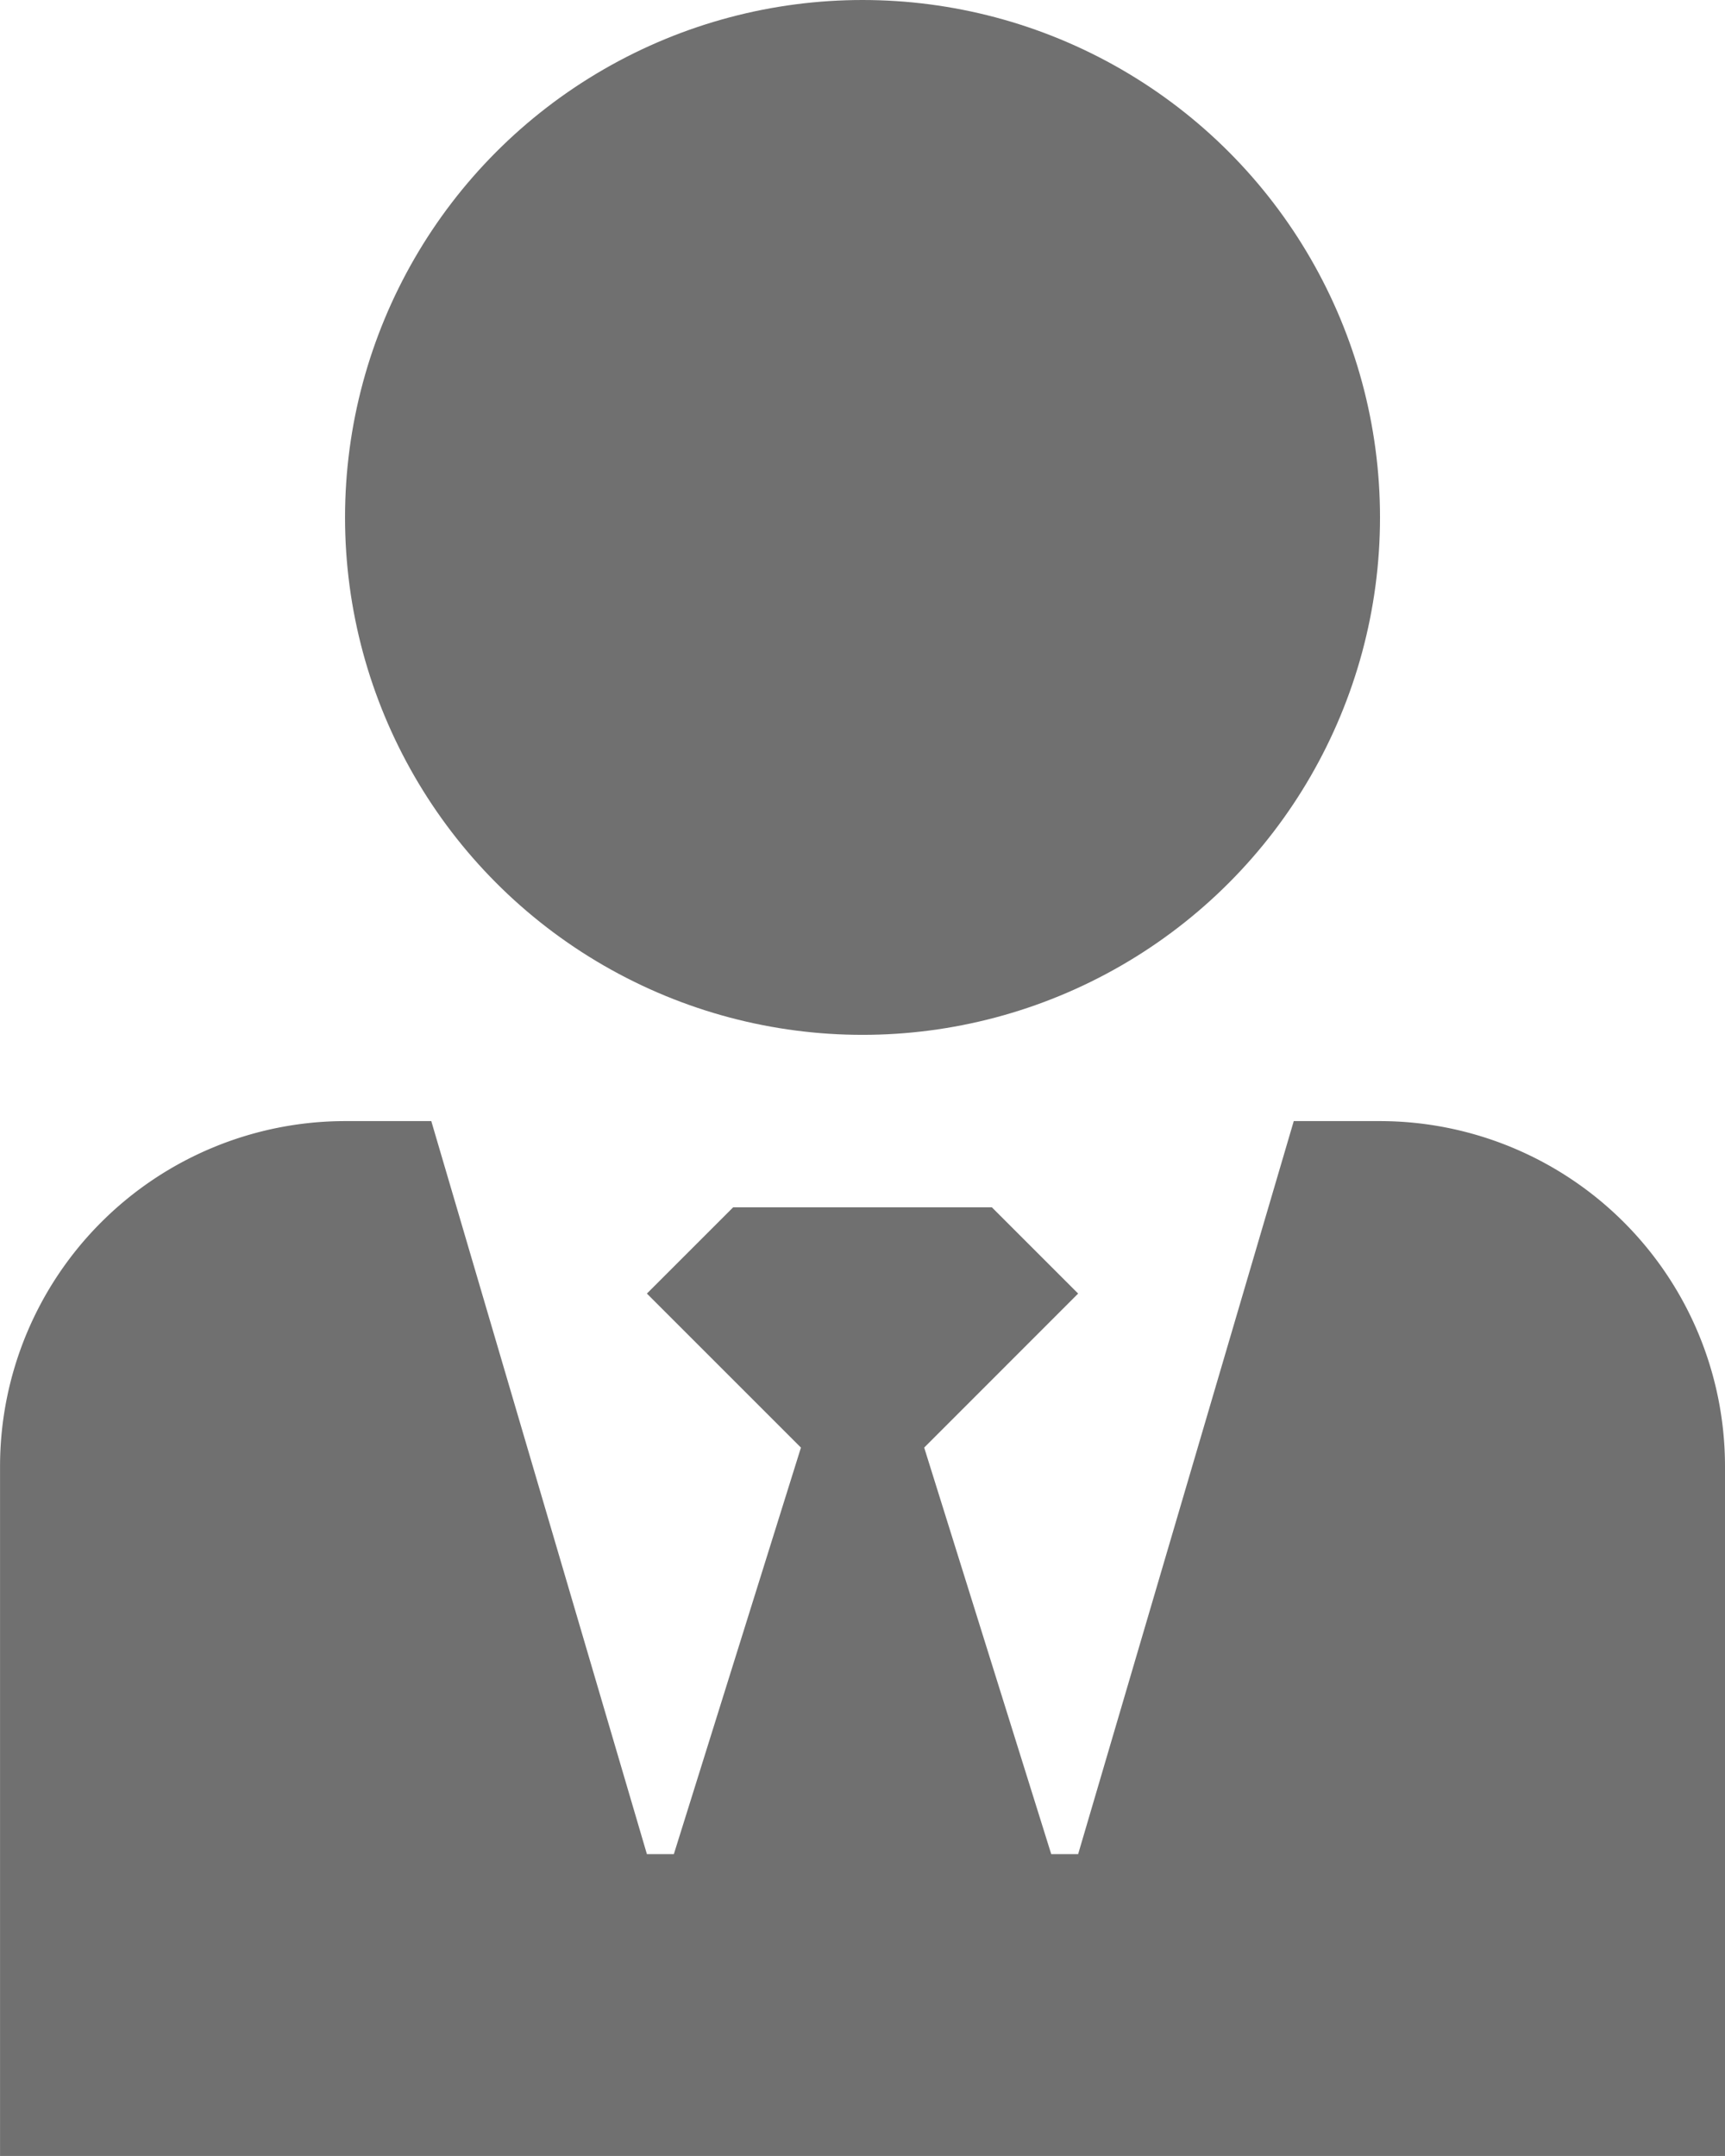
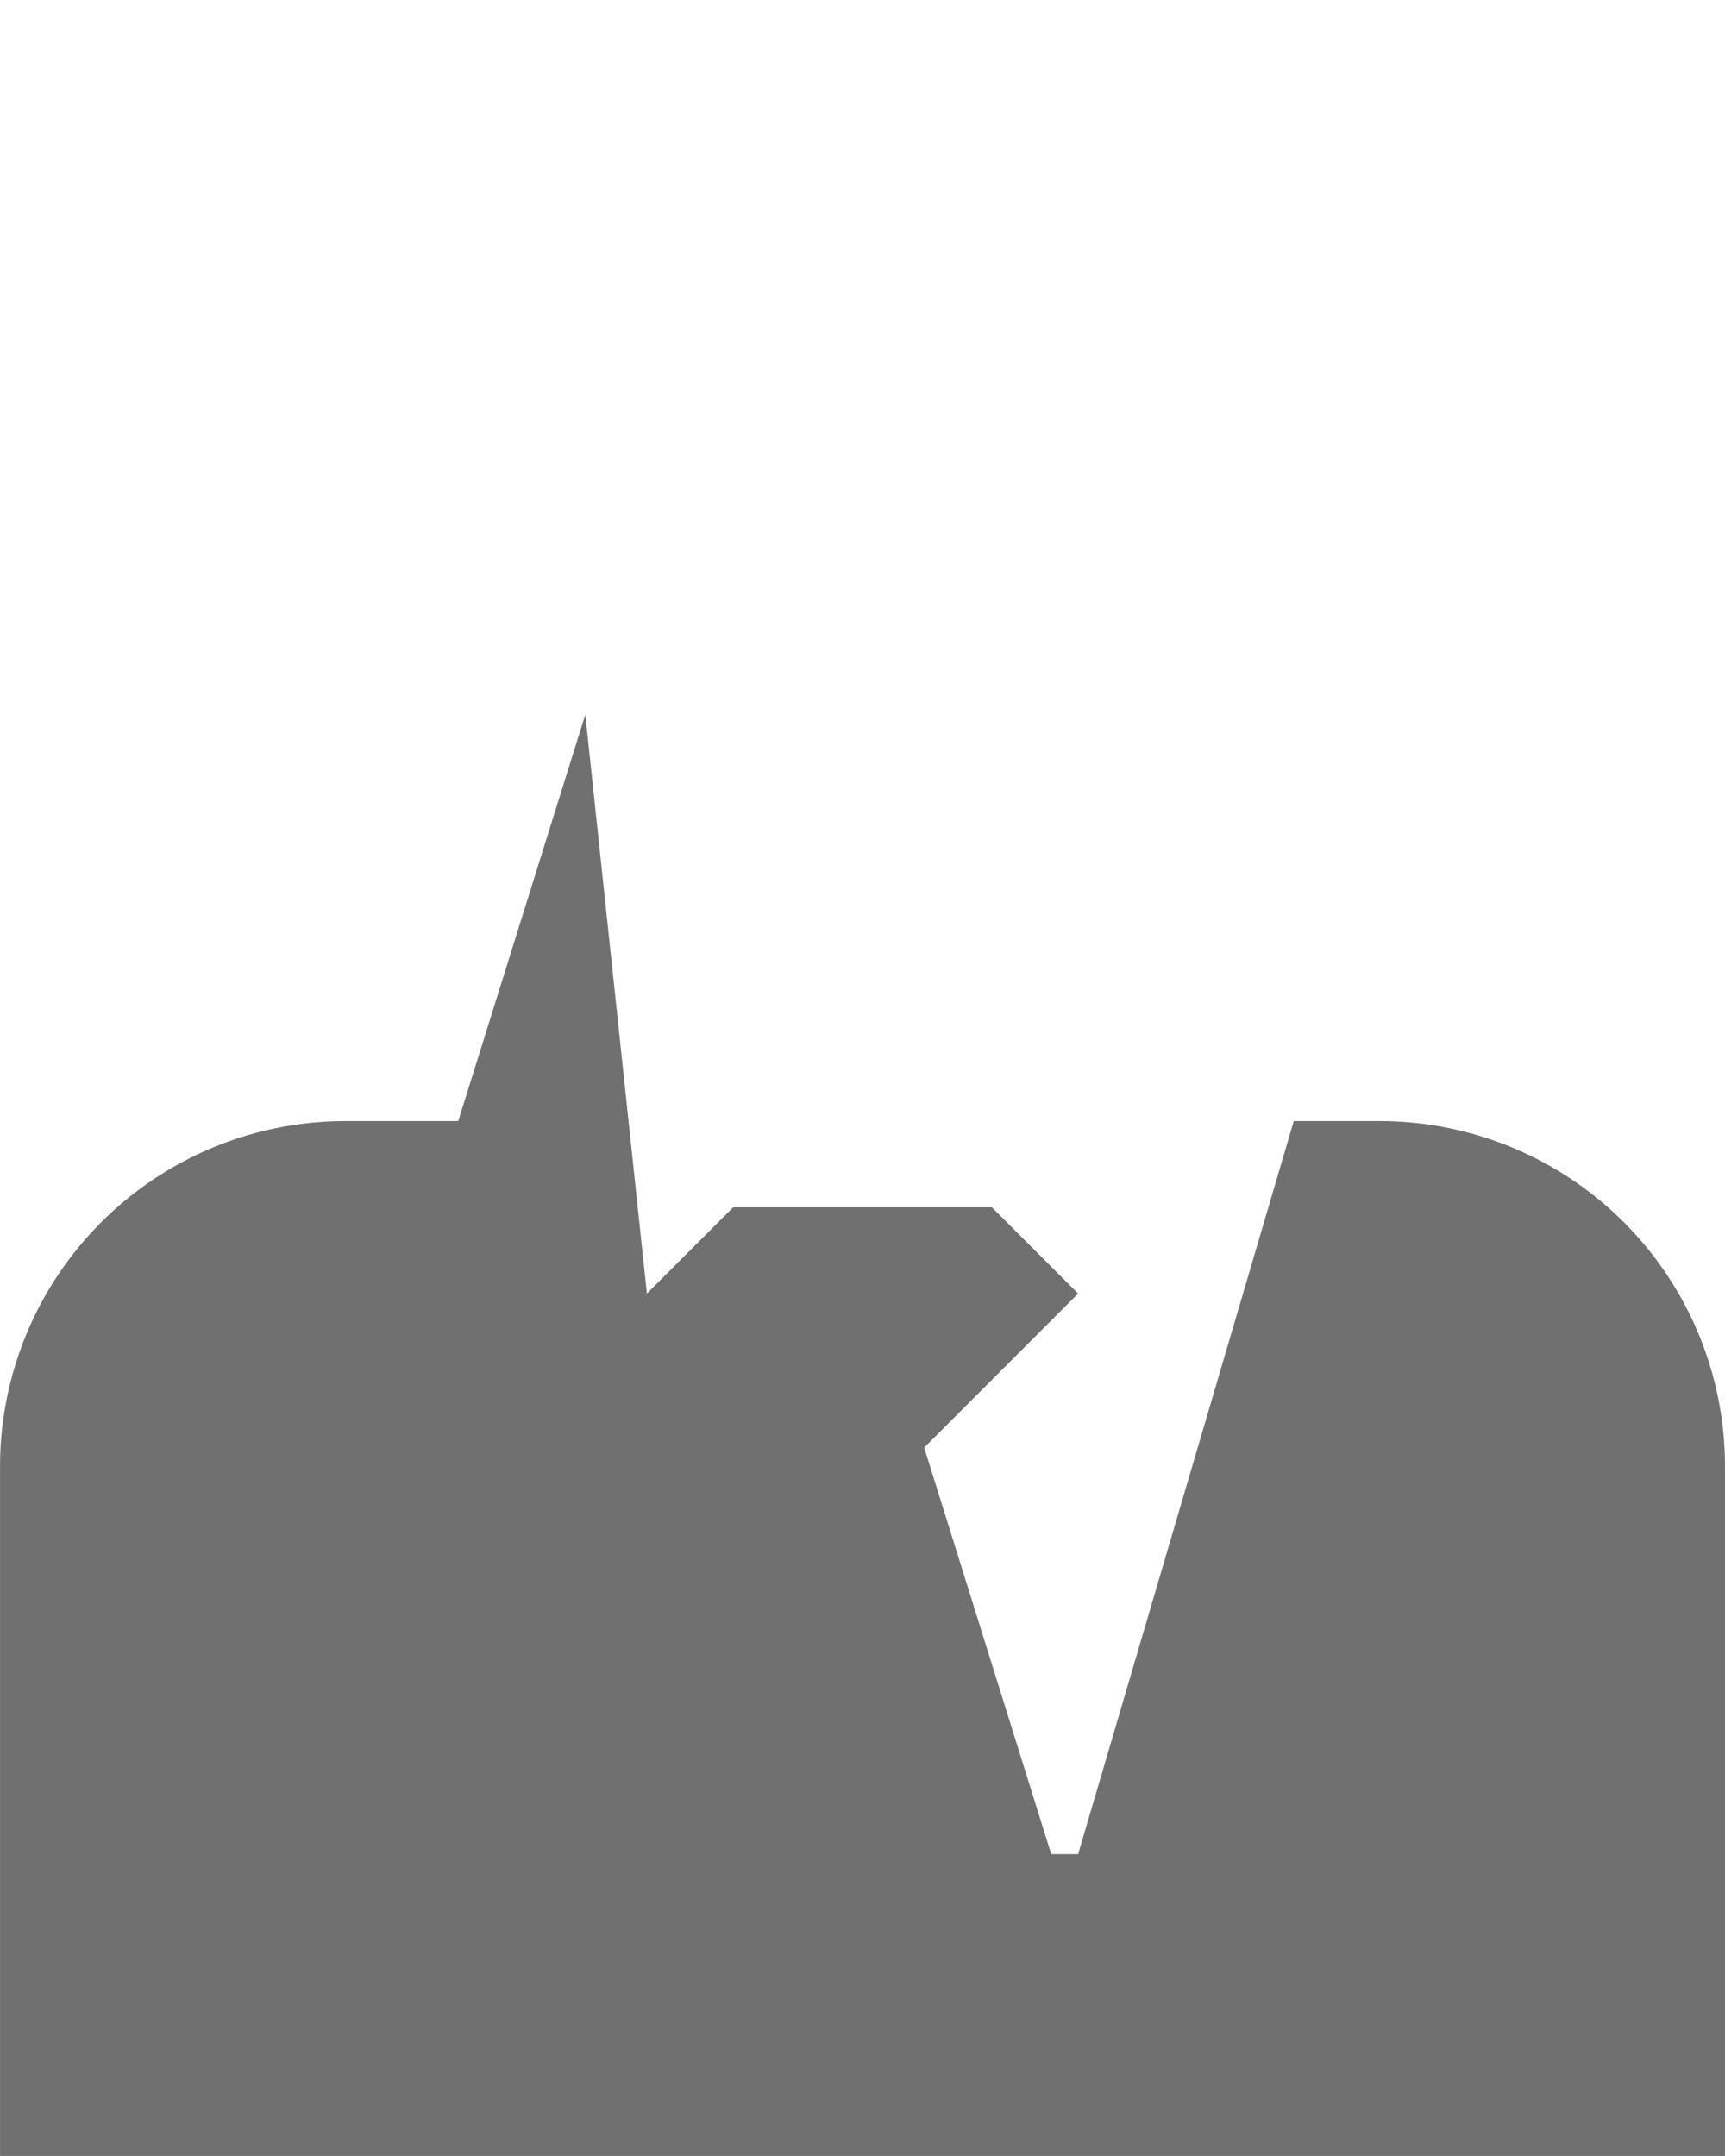
<svg xmlns="http://www.w3.org/2000/svg" viewBox="0 0 40.001 50">
  <defs>
    <style>.cls-1{fill:#707070}</style>
  </defs>
  <g id="グループ化_7" data-name="グループ化 7" transform="translate(-266.999 -5318)">
-     <path id="合体_3" data-name="合体 3" class="cls-1" d="M400 24V8a8.01 8.01 0 0 1 8-8h2l5 17h.625l2.947-9.428L415 4l2-2h6l2 2-3.57 3.572L424.376 17H425l5-17h2a8.009 8.009 0 0 1 8 8v16h-40z" transform="translate(-133 5344)" />
-     <circle id="楕円形_8" data-name="楕円形 8" class="cls-1" cx="12" cy="12" r="12" transform="translate(275 5318)" />
+     <path id="合体_3" data-name="合体 3" class="cls-1" d="M400 24V8a8.01 8.01 0 0 1 8-8h2h.625l2.947-9.428L415 4l2-2h6l2 2-3.57 3.572L424.376 17H425l5-17h2a8.009 8.009 0 0 1 8 8v16h-40z" transform="translate(-133 5344)" />
  </g>
</svg>